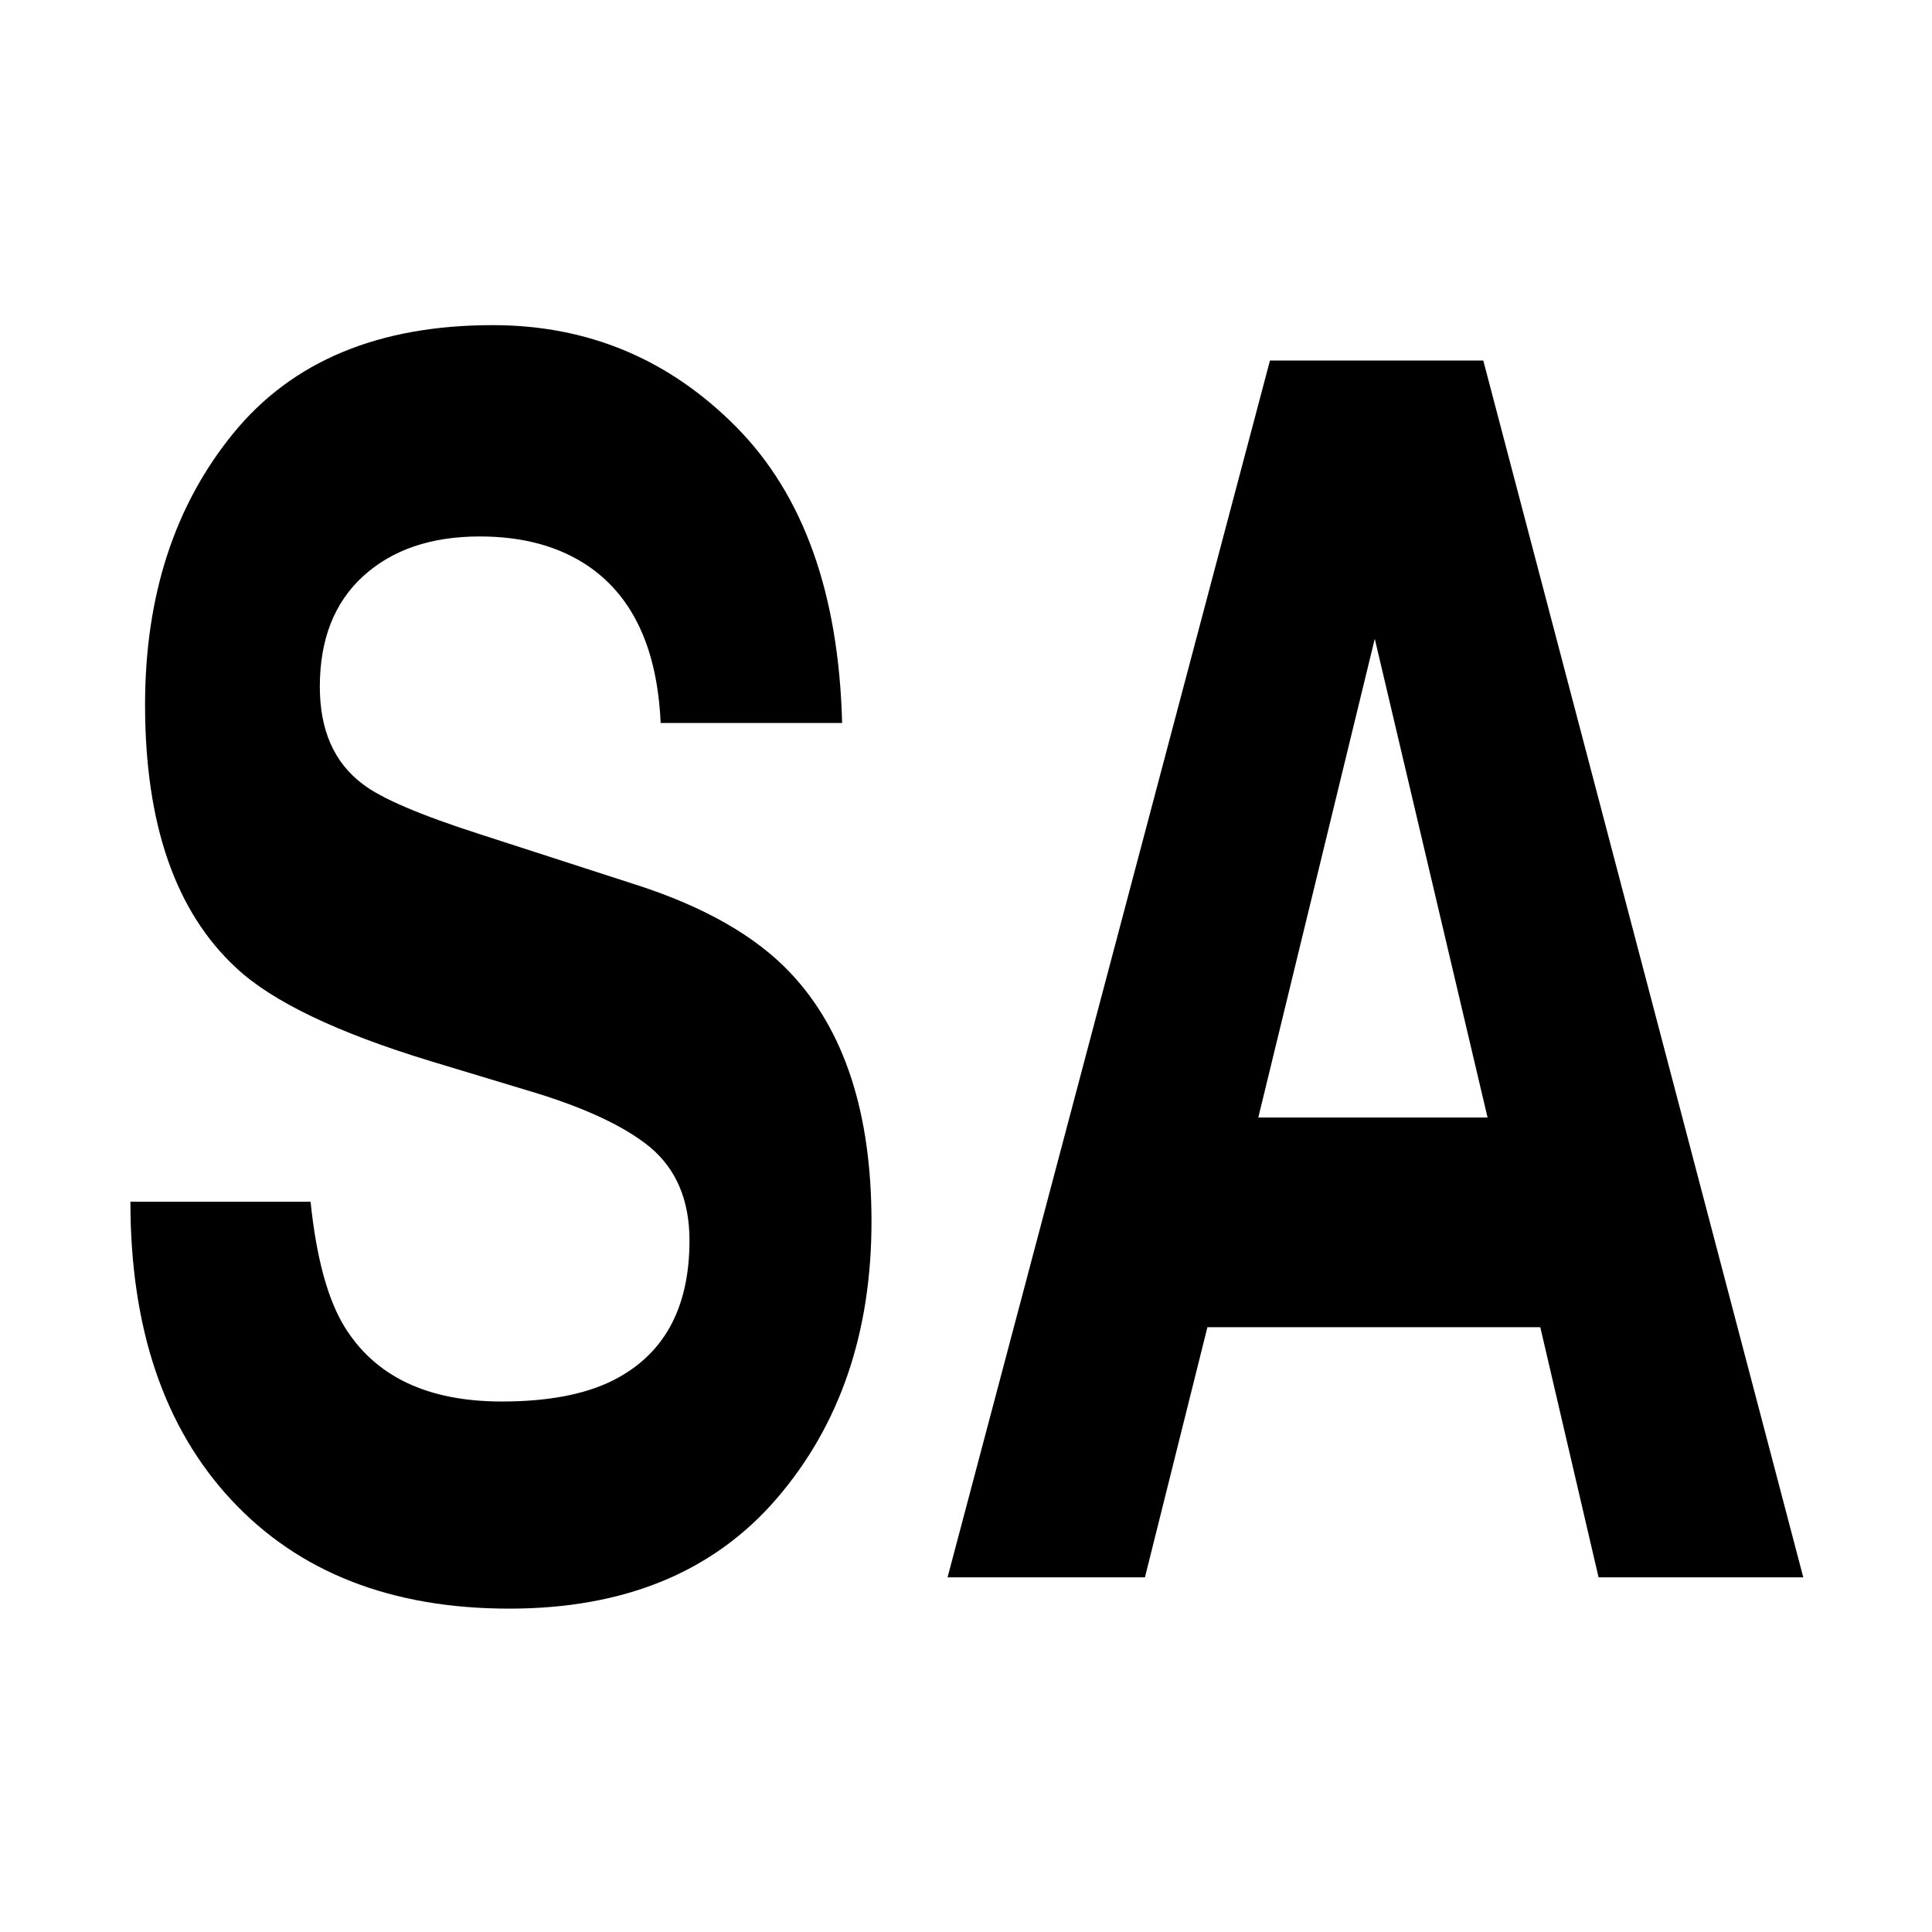
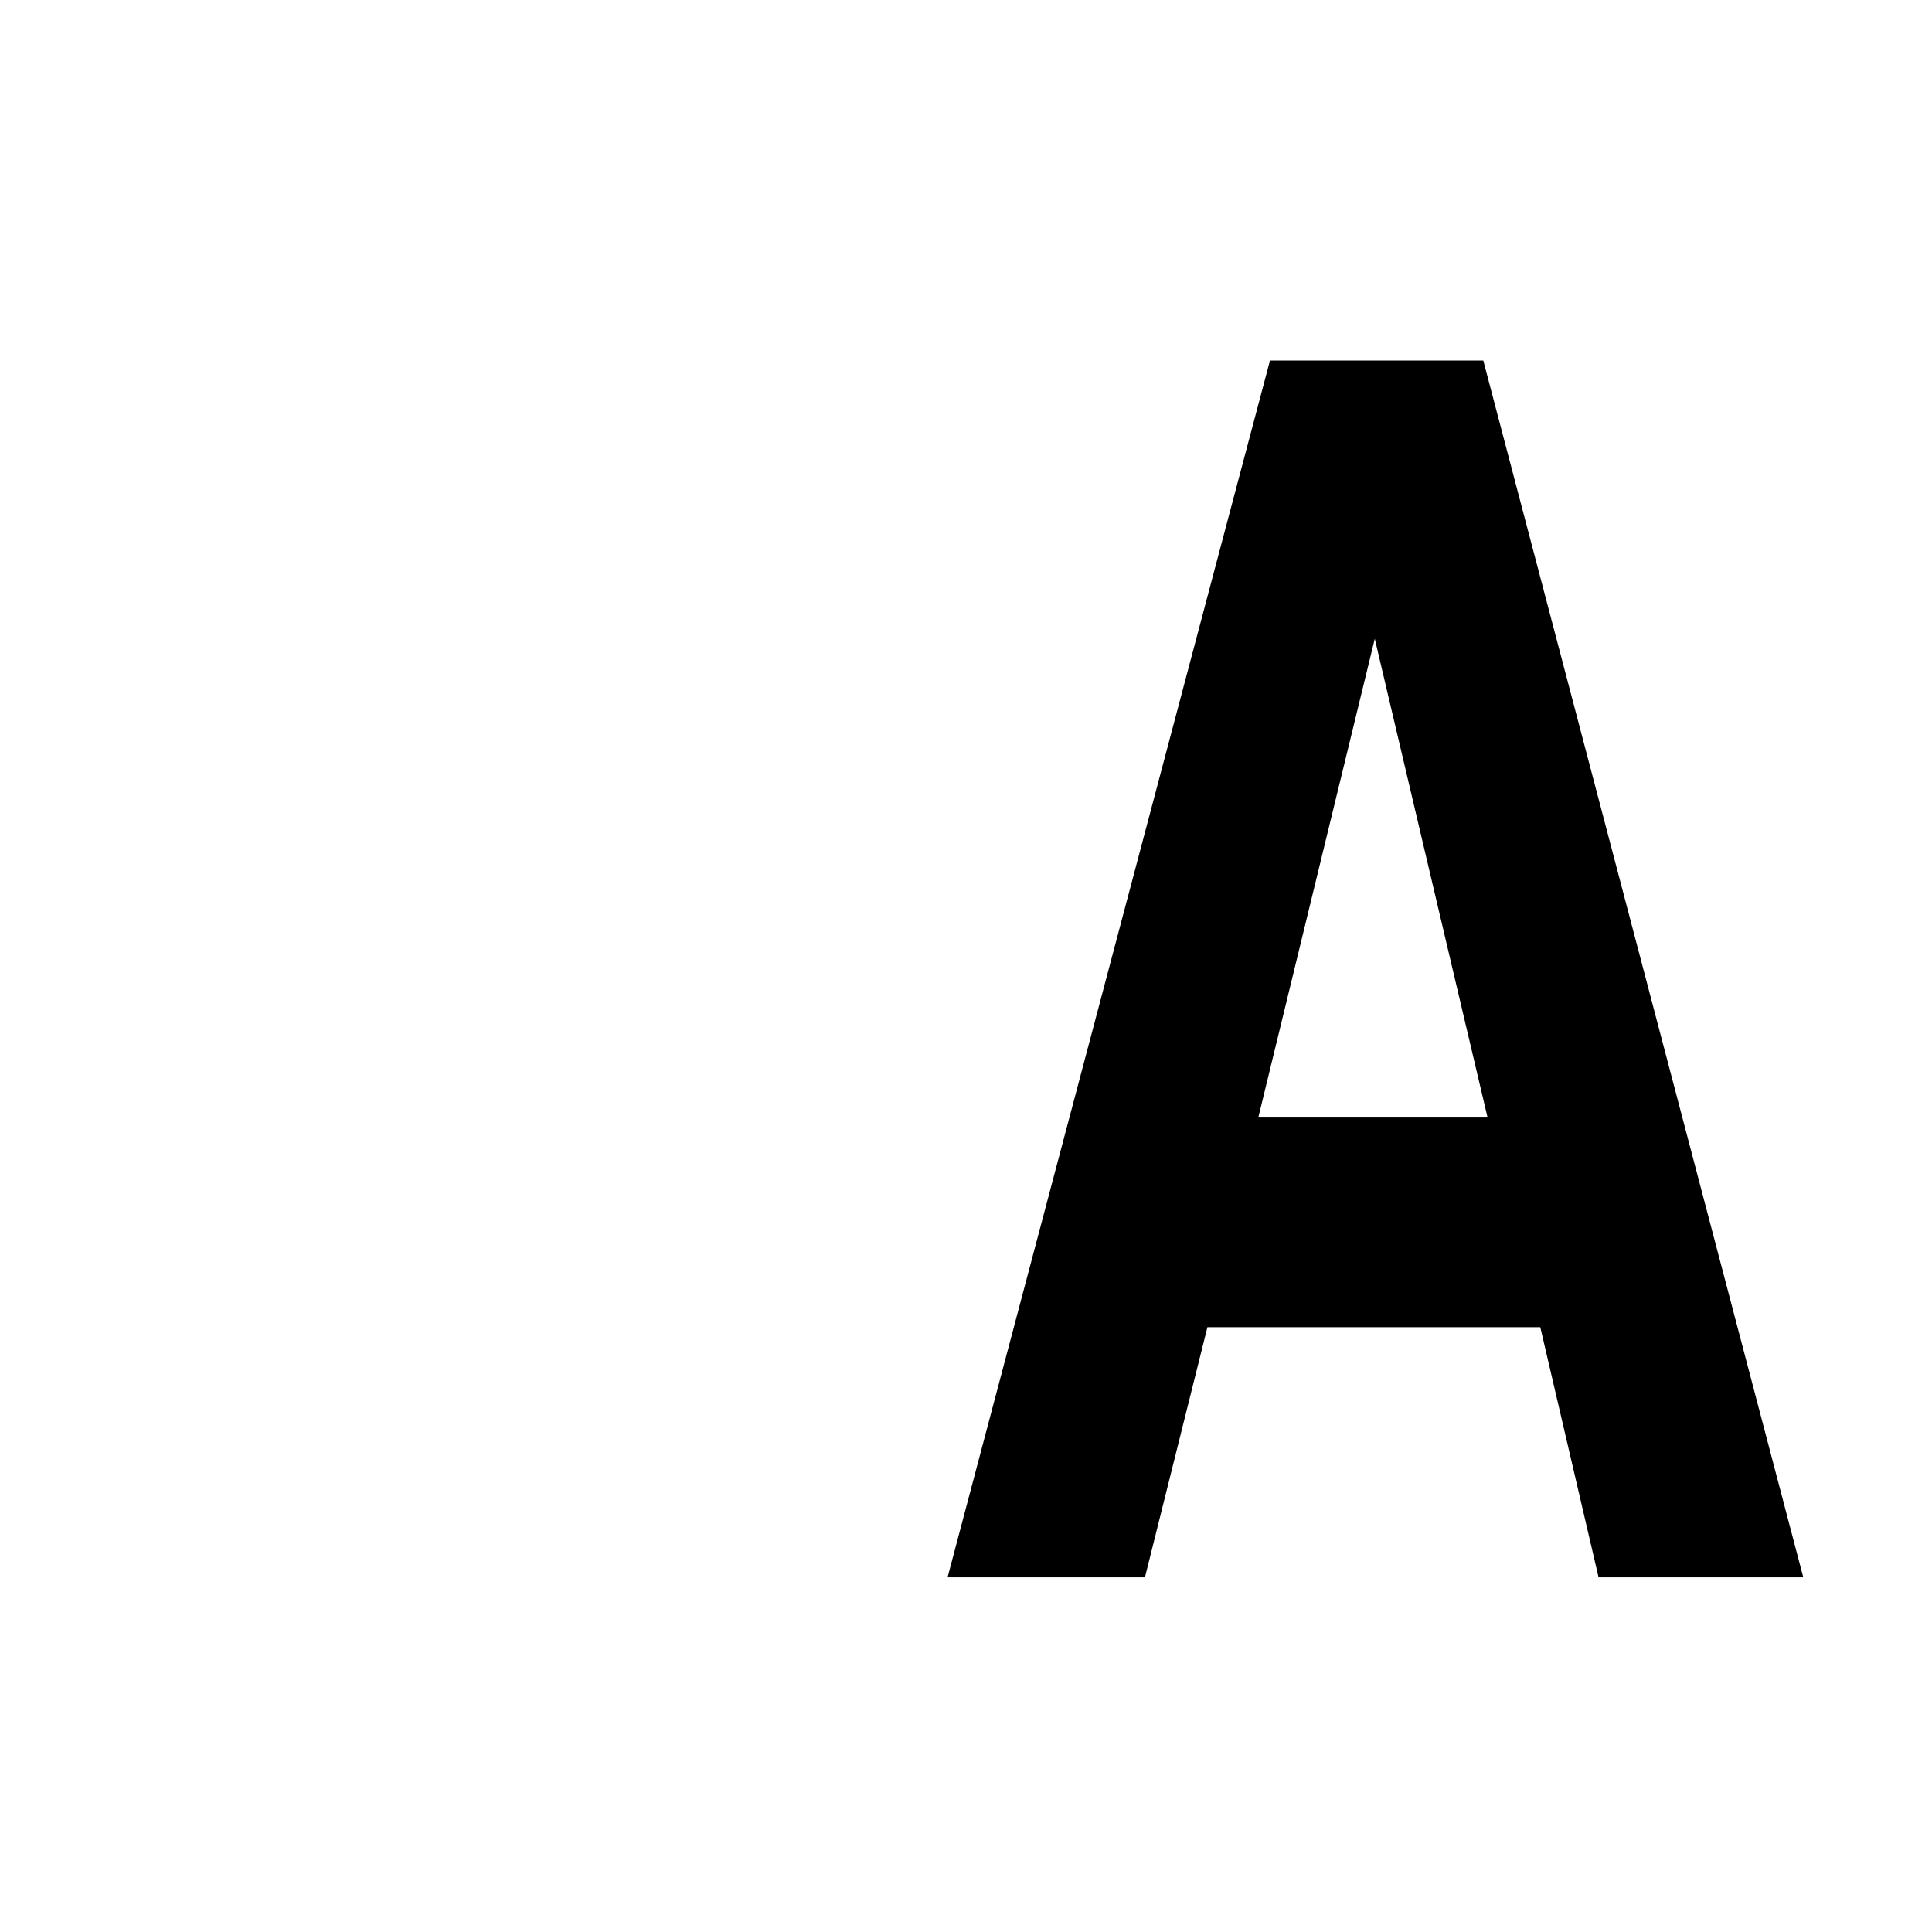
<svg xmlns="http://www.w3.org/2000/svg" xmlns:ns1="http://vectornator.io" height="100%" stroke-miterlimit="10" style="fill-rule:nonzero;clip-rule:evenodd;stroke-linecap:round;stroke-linejoin:round;" version="1.1" viewBox="0 0 24 24" width="100%" xml:space="preserve">
  <g id="Ebene-1" ns1:layerName="Ebene 1">
    <g opacity="1">
-       <path d="M6.234 17.41C6.788 17.41 7.237 17.328 7.582 17.164C8.237 16.849 8.565 16.265 8.565 15.41C8.565 14.911 8.402 14.525 8.077 14.252C7.752 13.985 7.242 13.749 6.547 13.544L5.359 13.185C4.191 12.83 3.384 12.443 2.937 12.026C2.181 11.329 1.802 10.239 1.802 8.755C1.802 7.402 2.168 6.277 2.899 5.382C3.63 4.486 4.704 4.039 6.12 4.039C7.303 4.039 8.312 4.461 9.147 5.305C9.982 6.149 10.42 7.375 10.461 8.981L8.207 8.981C8.166 8.072 7.872 7.426 7.323 7.043C6.958 6.79 6.503 6.664 5.96 6.664C5.356 6.664 4.874 6.828 4.513 7.156C4.153 7.484 3.973 7.942 3.973 8.53C3.973 9.07 4.15 9.473 4.506 9.74C4.734 9.917 5.222 10.126 5.968 10.365L7.902 10.991C8.75 11.264 9.39 11.63 9.821 12.088C10.491 12.799 10.826 13.828 10.826 15.174C10.826 16.555 10.434 17.702 9.65 18.614C8.865 19.527 7.757 19.983 6.326 19.983C4.864 19.983 3.714 19.534 2.876 18.635C2.038 17.736 1.62 16.5 1.62 14.928L3.858 14.928C3.929 15.619 4.069 16.135 4.277 16.477C4.658 17.099 5.31 17.41 6.234 17.41Z" fill="#000000" fill-rule="nonzero" opacity="1" stroke="none" />
-       <path d="M19.134 16.487L14.999 16.487L14.223 19.594L11.771 19.594L15.776 4.479L18.426 4.479L22.401 19.594L19.858 19.594L19.134 16.487ZM18.479 13.882L17.078 7.935L15.631 13.882L18.479 13.882Z" fill="#000000" fill-rule="nonzero" opacity="1" stroke="none" />
+       <path d="M19.134 16.487L14.999 16.487L14.223 19.594L11.771 19.594L15.776 4.479L18.426 4.479L22.401 19.594L19.858 19.594L19.134 16.487ZM18.479 13.882L17.078 7.935L15.631 13.882Z" fill="#000000" fill-rule="nonzero" opacity="1" stroke="none" />
    </g>
  </g>
</svg>